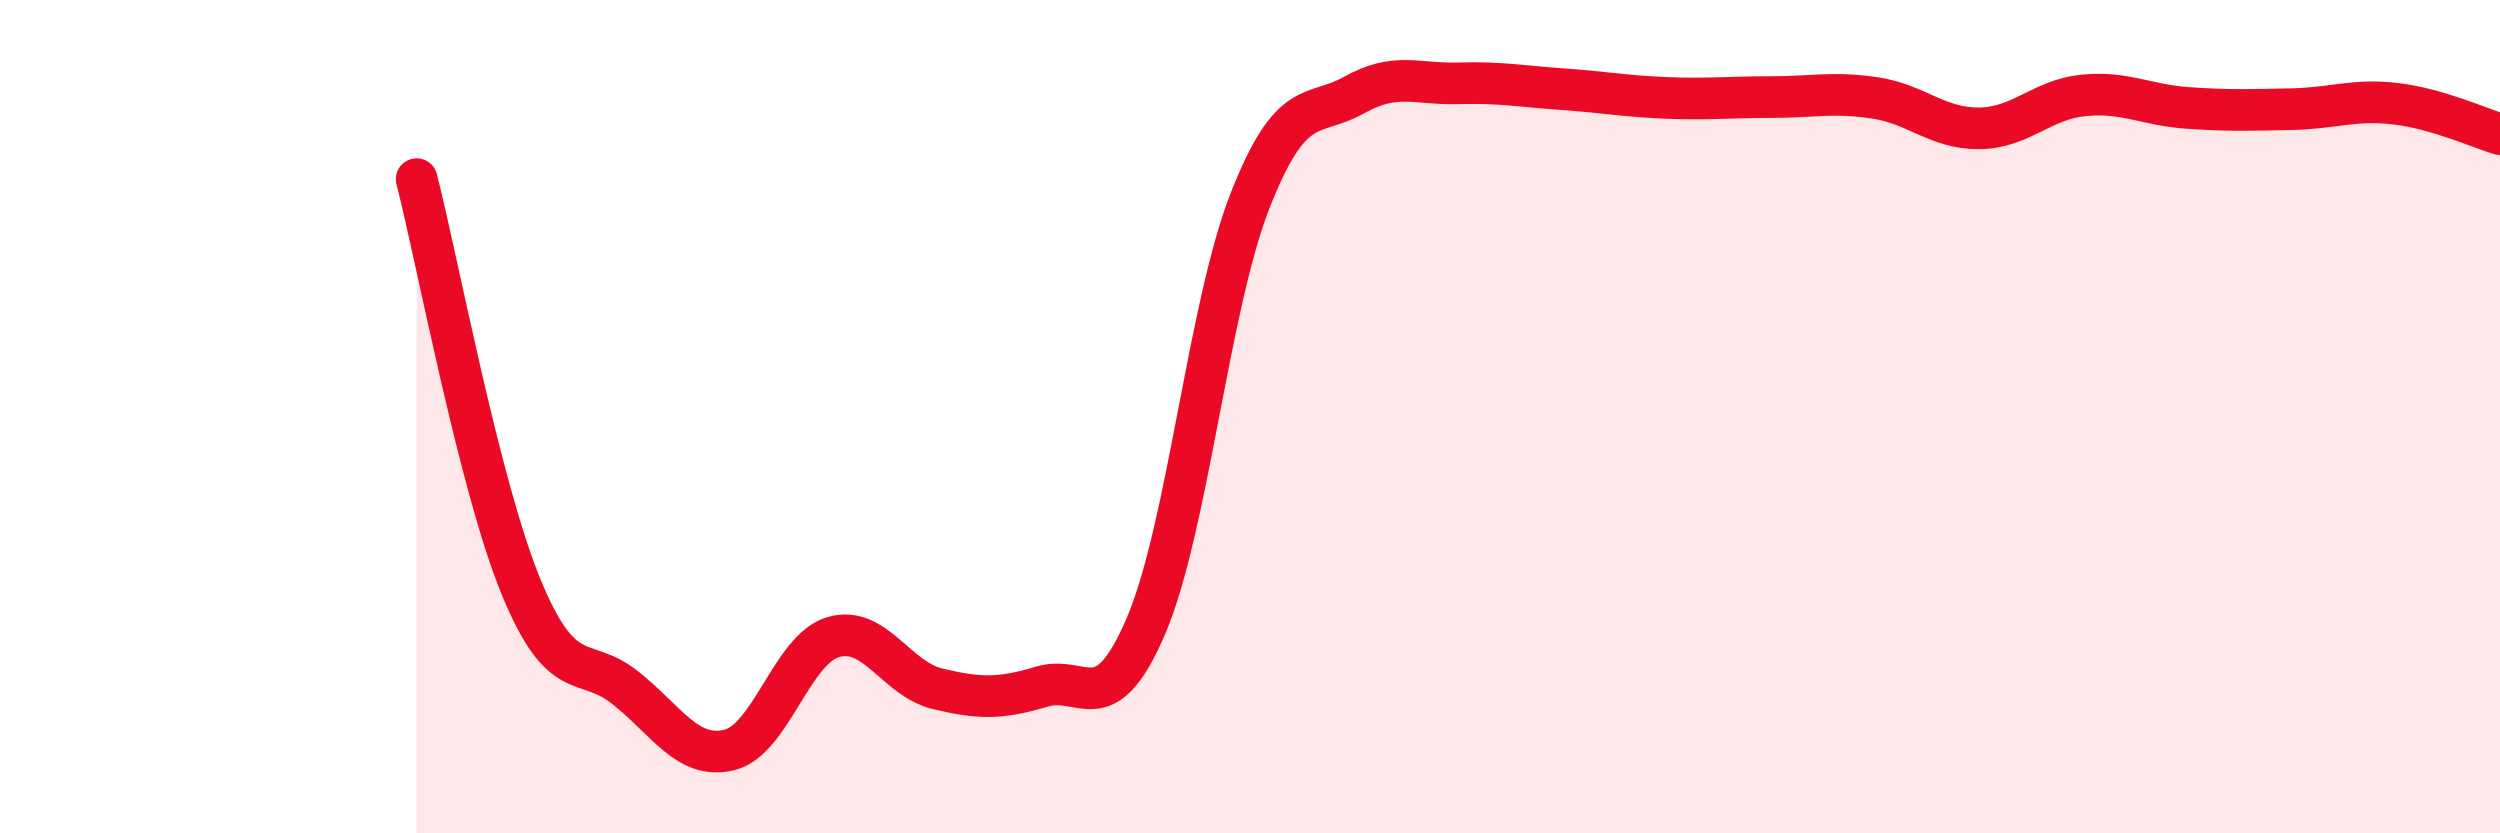
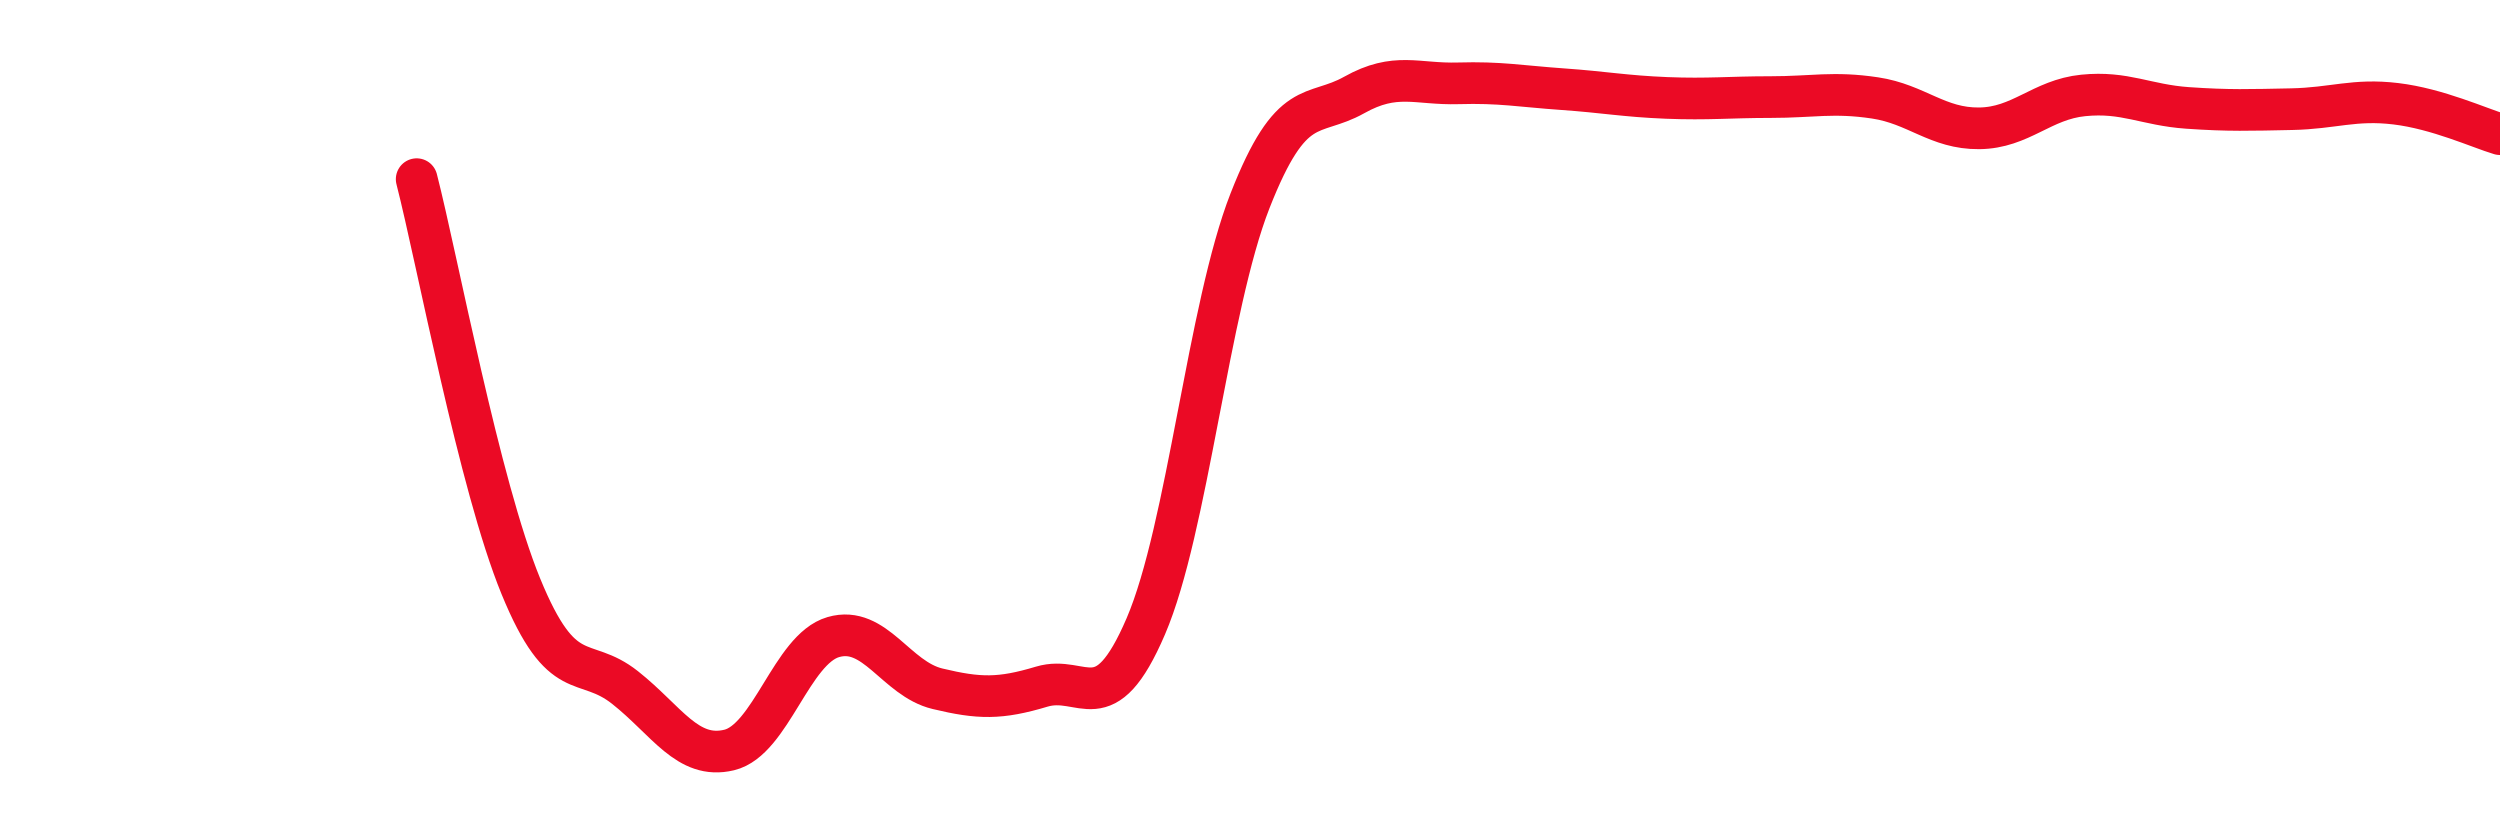
<svg xmlns="http://www.w3.org/2000/svg" width="60" height="20" viewBox="0 0 60 20">
-   <path d="M 10,4.3 C 10.5,6.25 11.5,11.63 12.5,14.07 C 13.5,16.51 14,15.71 15,16.5 C 16,17.29 16.5,18.24 17.5,18 C 18.5,17.76 19,15.58 20,15.29 C 21,15 21.5,16.29 22.5,16.53 C 23.5,16.77 24,16.78 25,16.48 C 26,16.18 26.5,17.36 27.5,15.03 C 28.5,12.7 29,7.37 30,4.82 C 31,2.27 31.5,2.84 32.5,2.28 C 33.5,1.72 34,2.03 35,2 C 36,1.97 36.5,2.07 37.5,2.14 C 38.5,2.21 39,2.31 40,2.35 C 41,2.39 41.5,2.33 42.5,2.33 C 43.5,2.33 44,2.2 45,2.35 C 46,2.5 46.5,3.09 47.5,3.08 C 48.5,3.07 49,2.39 50,2.29 C 51,2.19 51.5,2.52 52.5,2.59 C 53.5,2.66 54,2.64 55,2.62 C 56,2.6 56.5,2.37 57.5,2.49 C 58.5,2.61 59.5,3.07 60,3.22L60 20L10 20Z" fill="#EB0A25" opacity="0.1" stroke-linecap="round" stroke-linejoin="round" />
  <path d="M 10,4.3 C 10.5,6.25 11.5,11.63 12.5,14.07 C 13.5,16.51 14,15.71 15,16.5 C 16,17.29 16.5,18.24 17.5,18 C 18.5,17.76 19,15.58 20,15.29 C 21,15 21.5,16.29 22.5,16.53 C 23.5,16.77 24,16.78 25,16.48 C 26,16.18 26.5,17.36 27.5,15.03 C 28.5,12.7 29,7.37 30,4.82 C 31,2.27 31.5,2.84 32.5,2.28 C 33.5,1.72 34,2.03 35,2 C 36,1.97 36.5,2.07 37.5,2.14 C 38.5,2.21 39,2.31 40,2.35 C 41,2.39 41.5,2.33 42.5,2.33 C 43.5,2.33 44,2.2 45,2.35 C 46,2.5 46.5,3.09 47.5,3.08 C 48.5,3.07 49,2.39 50,2.29 C 51,2.19 51.5,2.52 52.5,2.59 C 53.5,2.66 54,2.64 55,2.62 C 56,2.6 56.5,2.37 57.5,2.49 C 58.5,2.61 59.5,3.07 60,3.22" stroke="#EB0A25" stroke-width="1" fill="none" stroke-linecap="round" stroke-linejoin="round" />
</svg>